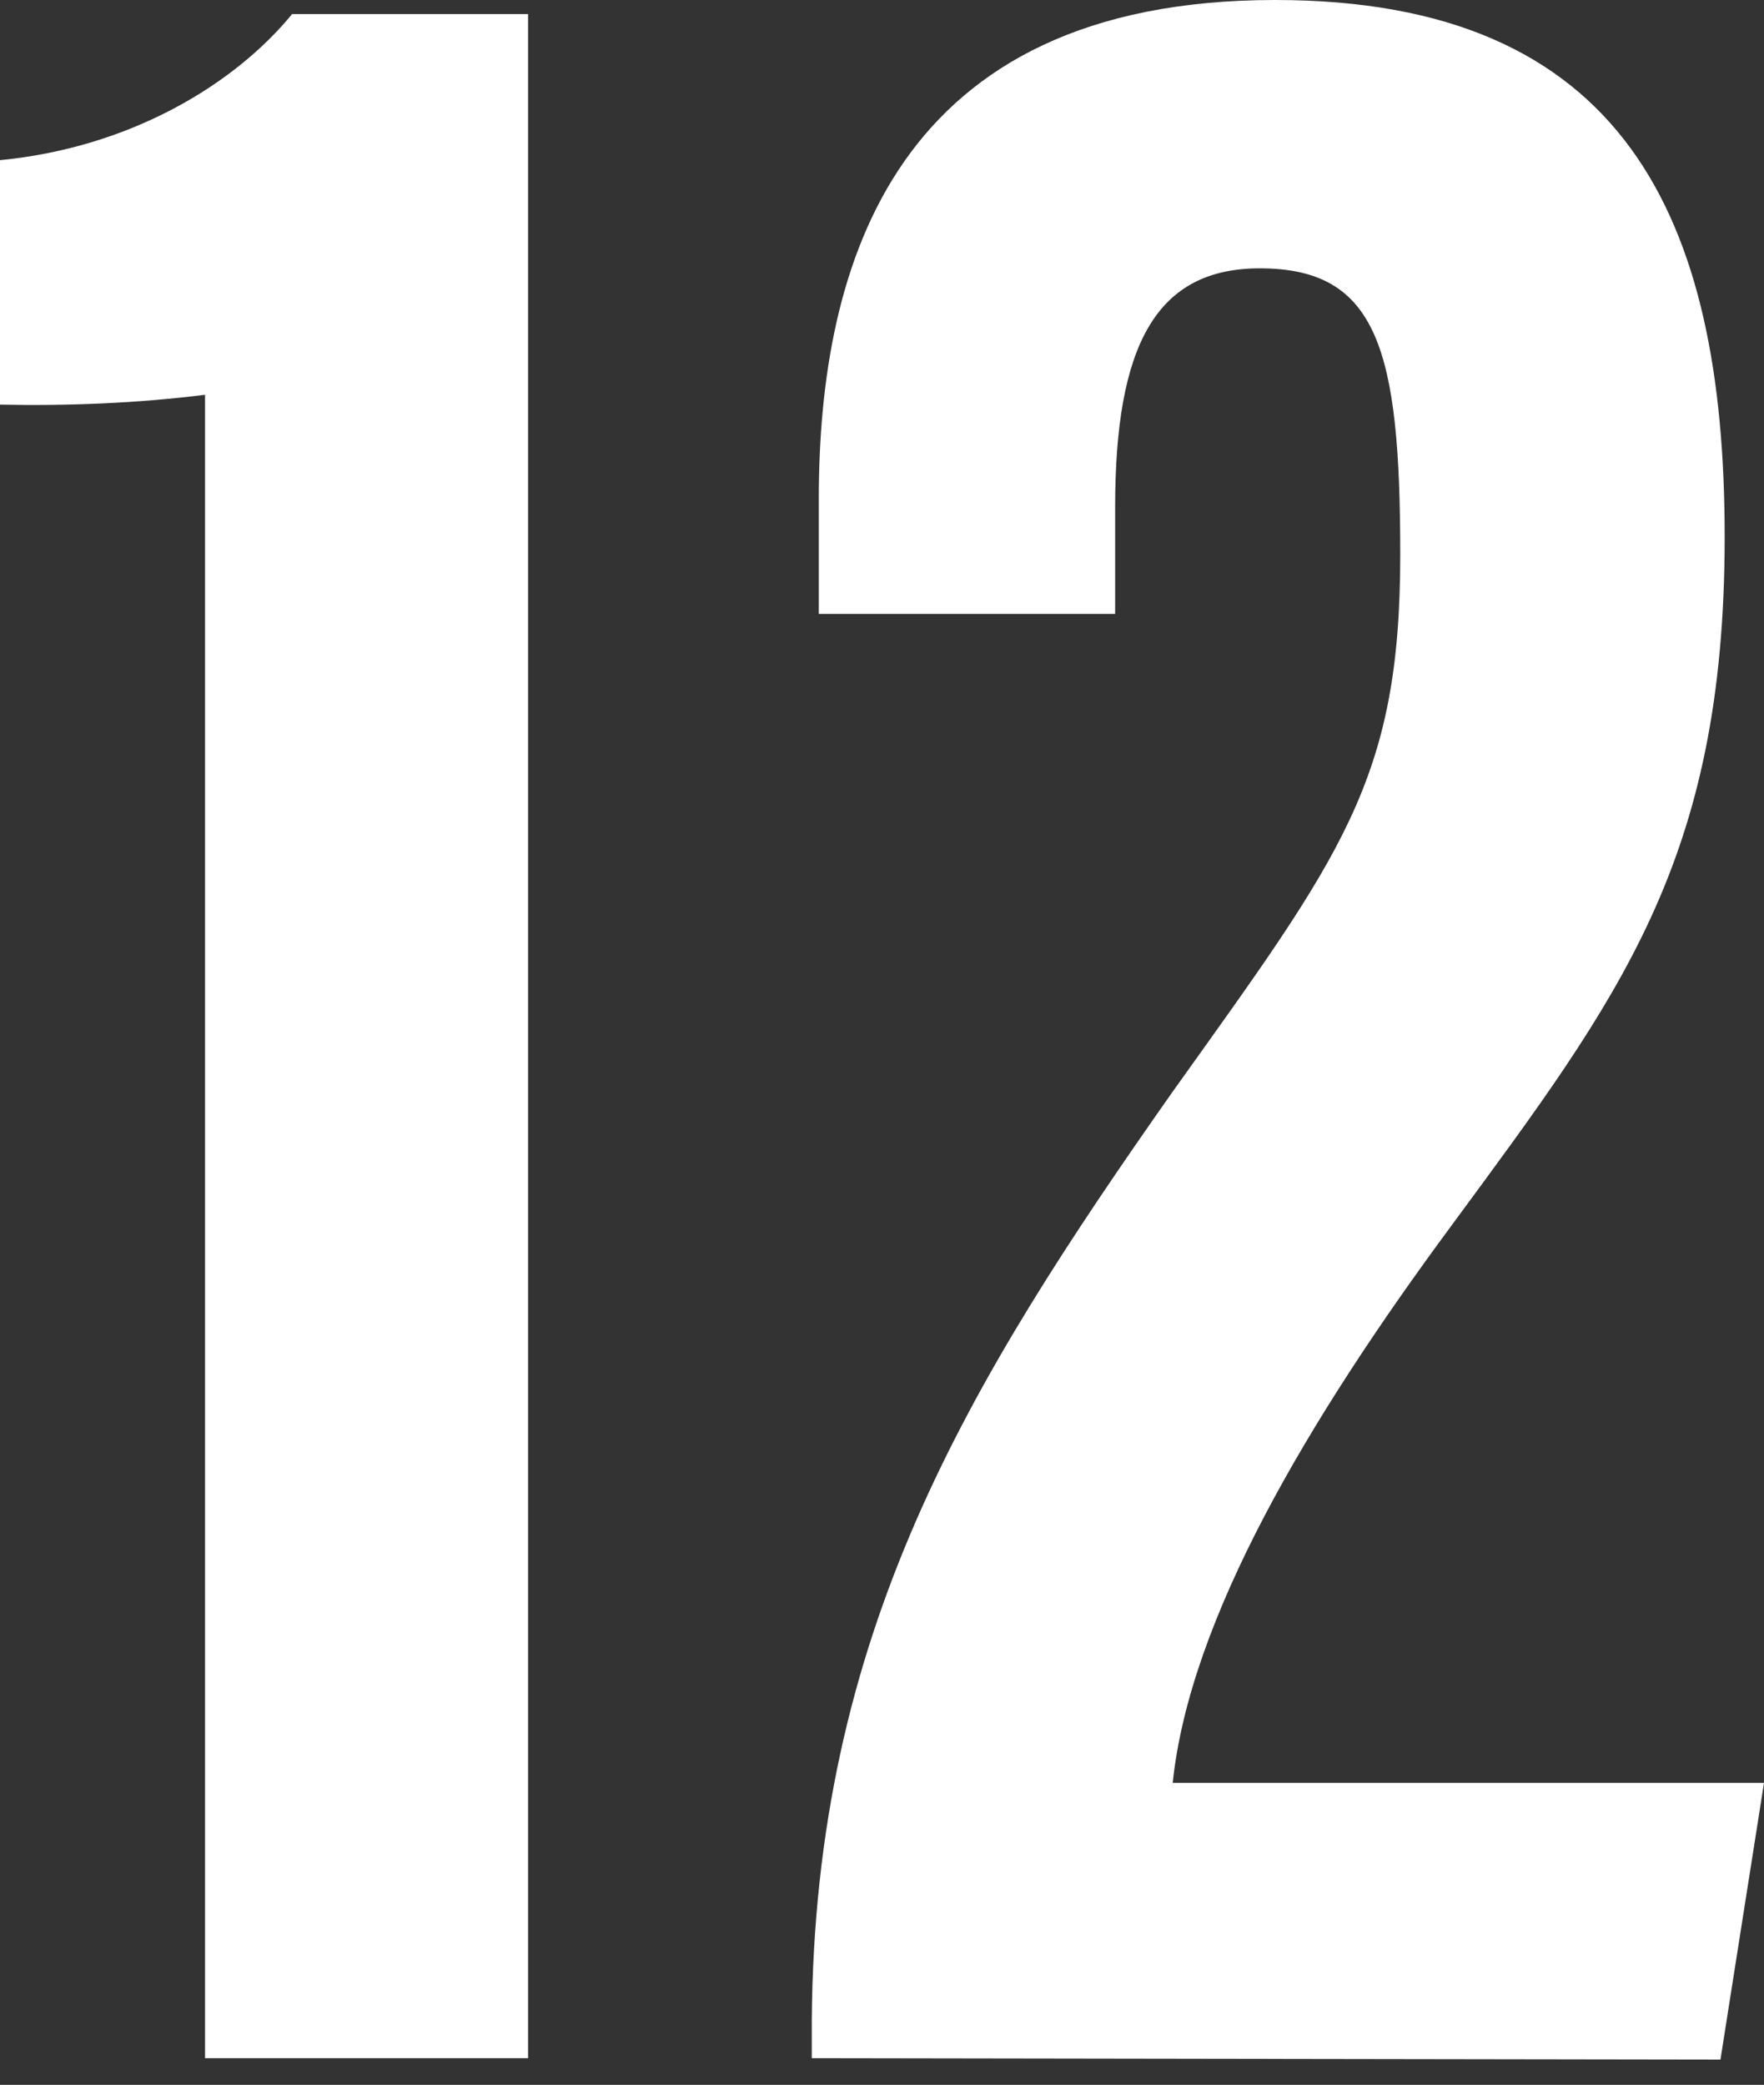
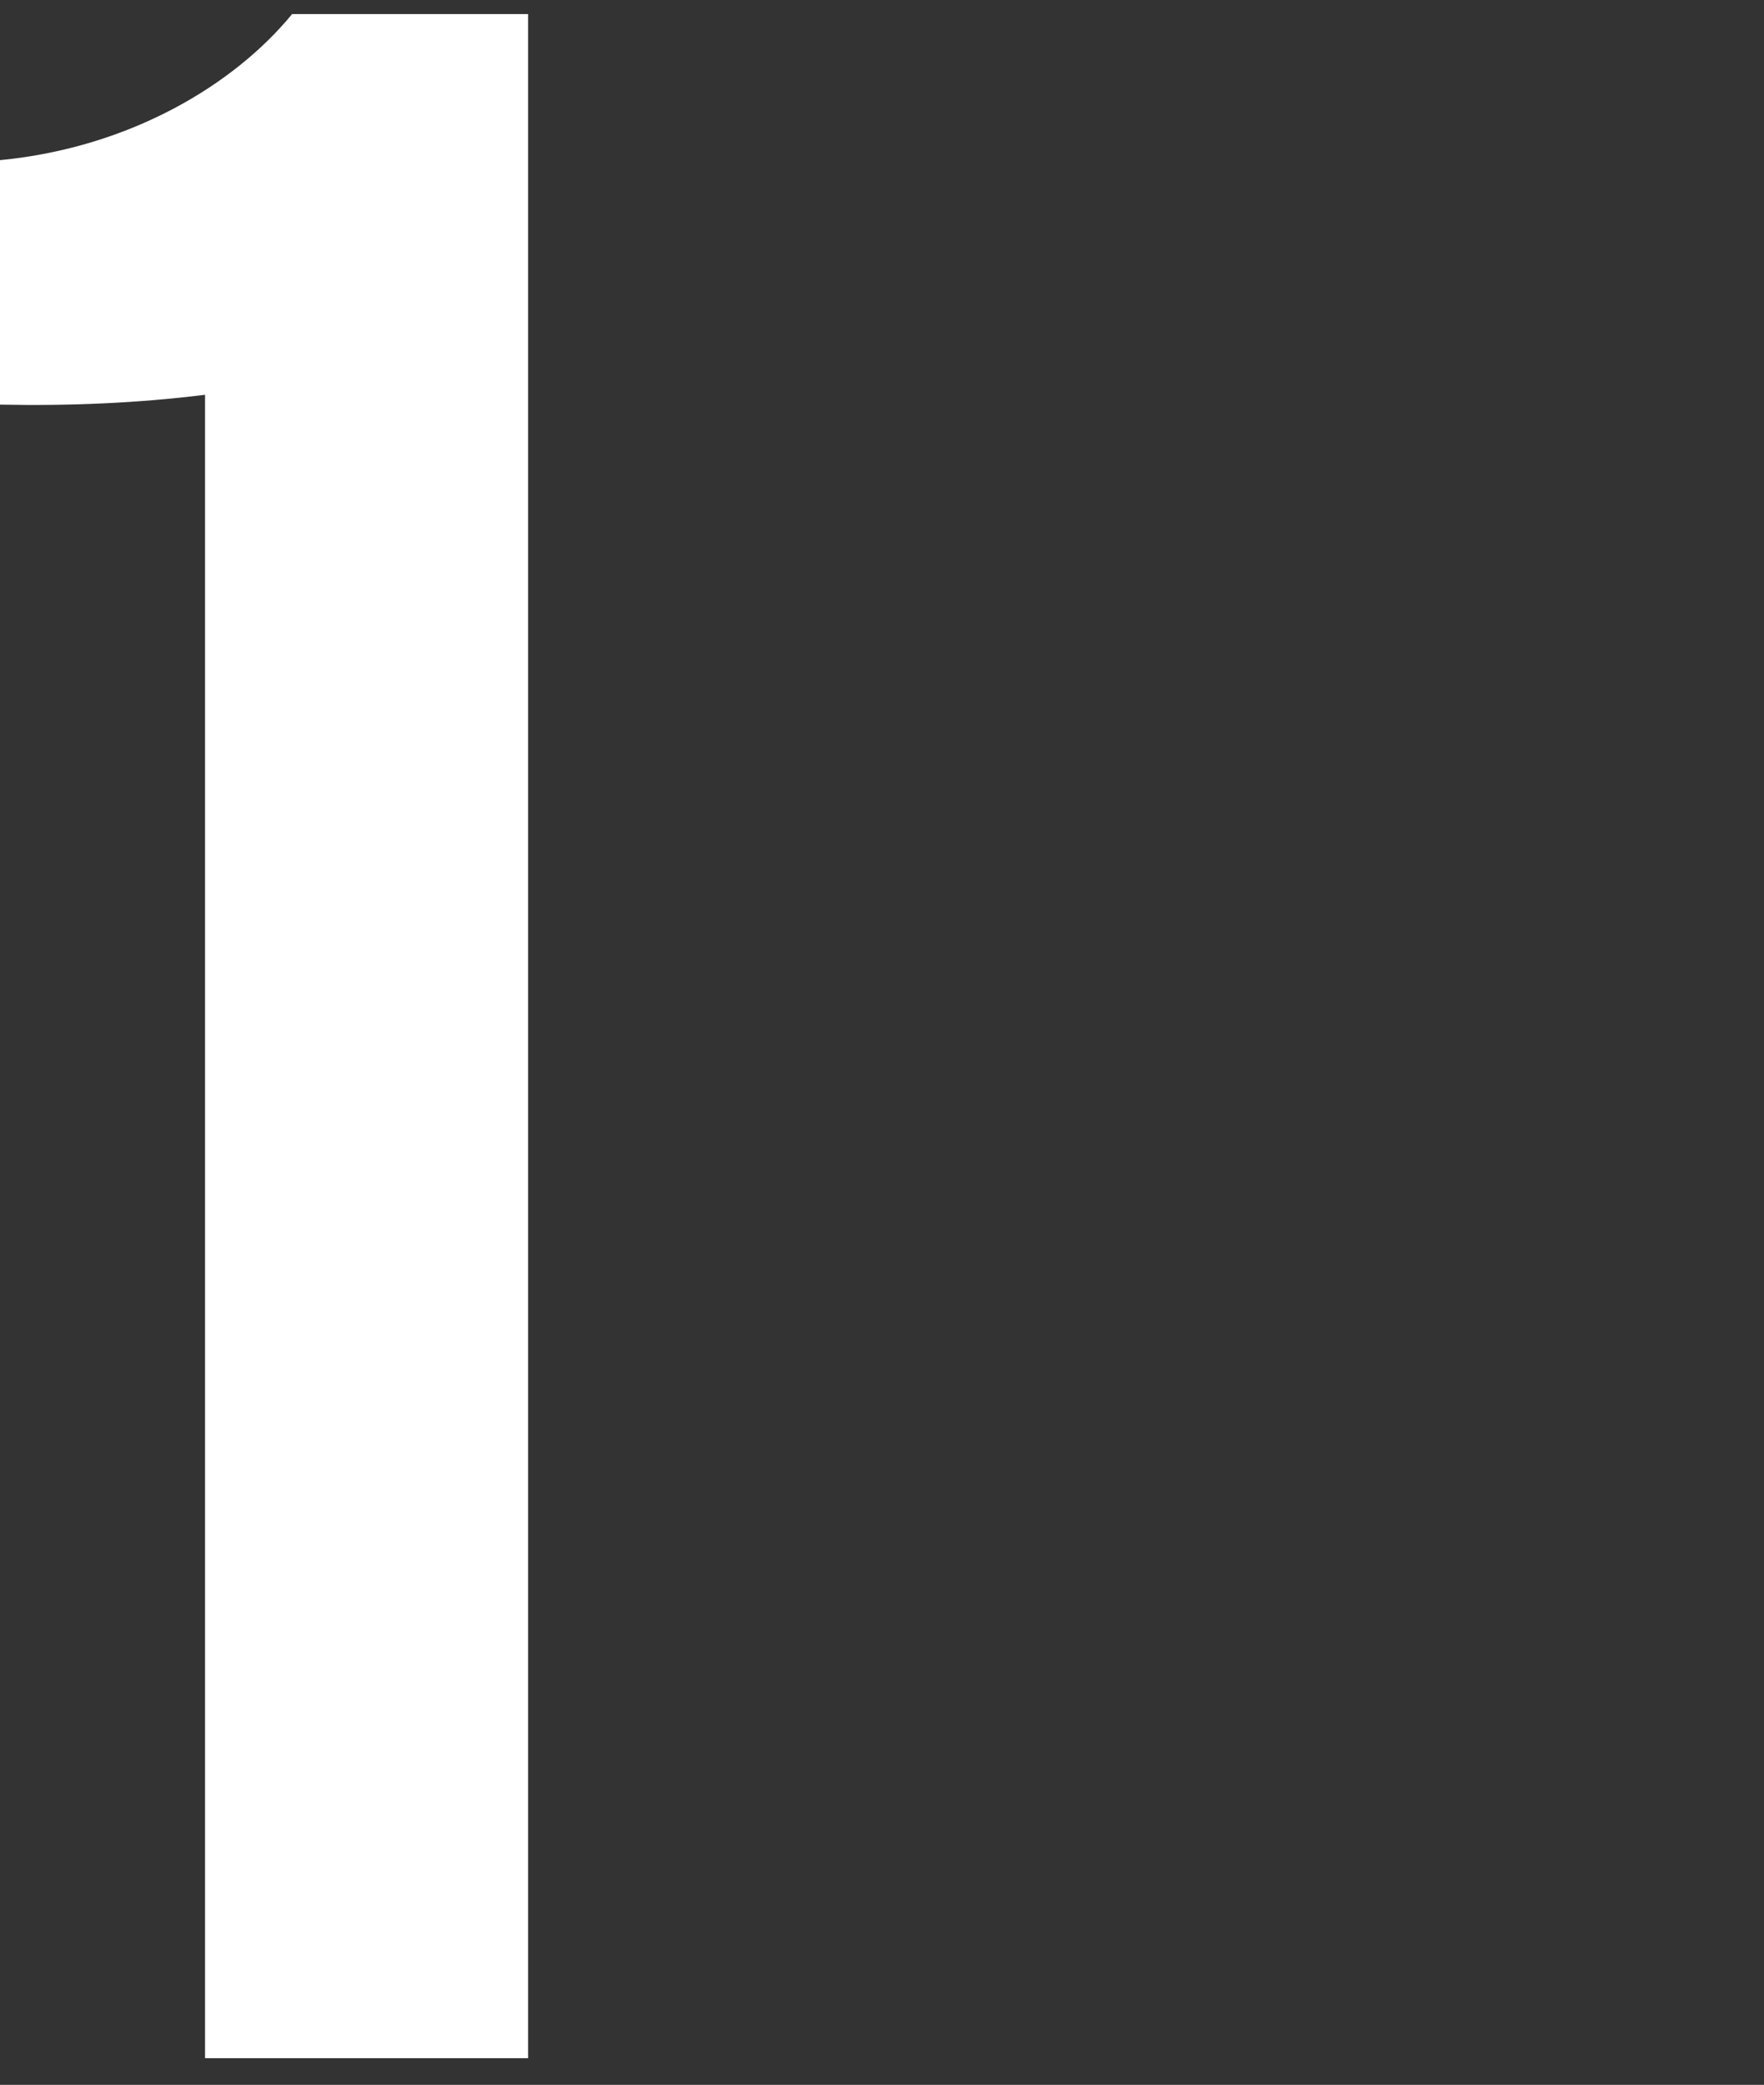
<svg xmlns="http://www.w3.org/2000/svg" version="1.1" id="_10" x="0px" y="0px" viewBox="0 0 125.6 148.4" style="enable-background:new 0 0 125.6 148.4;" xml:space="preserve">
  <rect x="0" y="0" width="125.6" height="148.4" fill="#333333" stroke="none" />
  <style type="text/css">
	.st0{fill:#FFFFFF;}
</style>
  <title>10</title>
  <path class="st0" d="M14.6,146.6V28.1C9.8,28.7,4.9,28.9,0,28.8V11.4C9.3,10.5,16.7,6,20.8,1h16.8v145.5h-23  C14.6,146.5,14.6,146.6,14.6,146.6z" />
-   <path class="st0" d="M57.8,146.5v-2.7c0.2-27.5,11-45.2,25.7-66.1c12-16.8,16.2-22.1,16.2-38.2c0-14.6-1.6-20.4-10-20.4  c-7.4,0-10.3,5.5-10.3,17v7.6H58.3v-8.2C58.3,18.8,63.7,0,90.8,0c24.8,0,32,15.4,32,38.2c0,23.1-7.5,32.8-19.5,49.1  c-10.2,13.8-18.6,28-19.8,39.6h42.1l-3.1,19.7L57.8,146.5z" />
</svg>